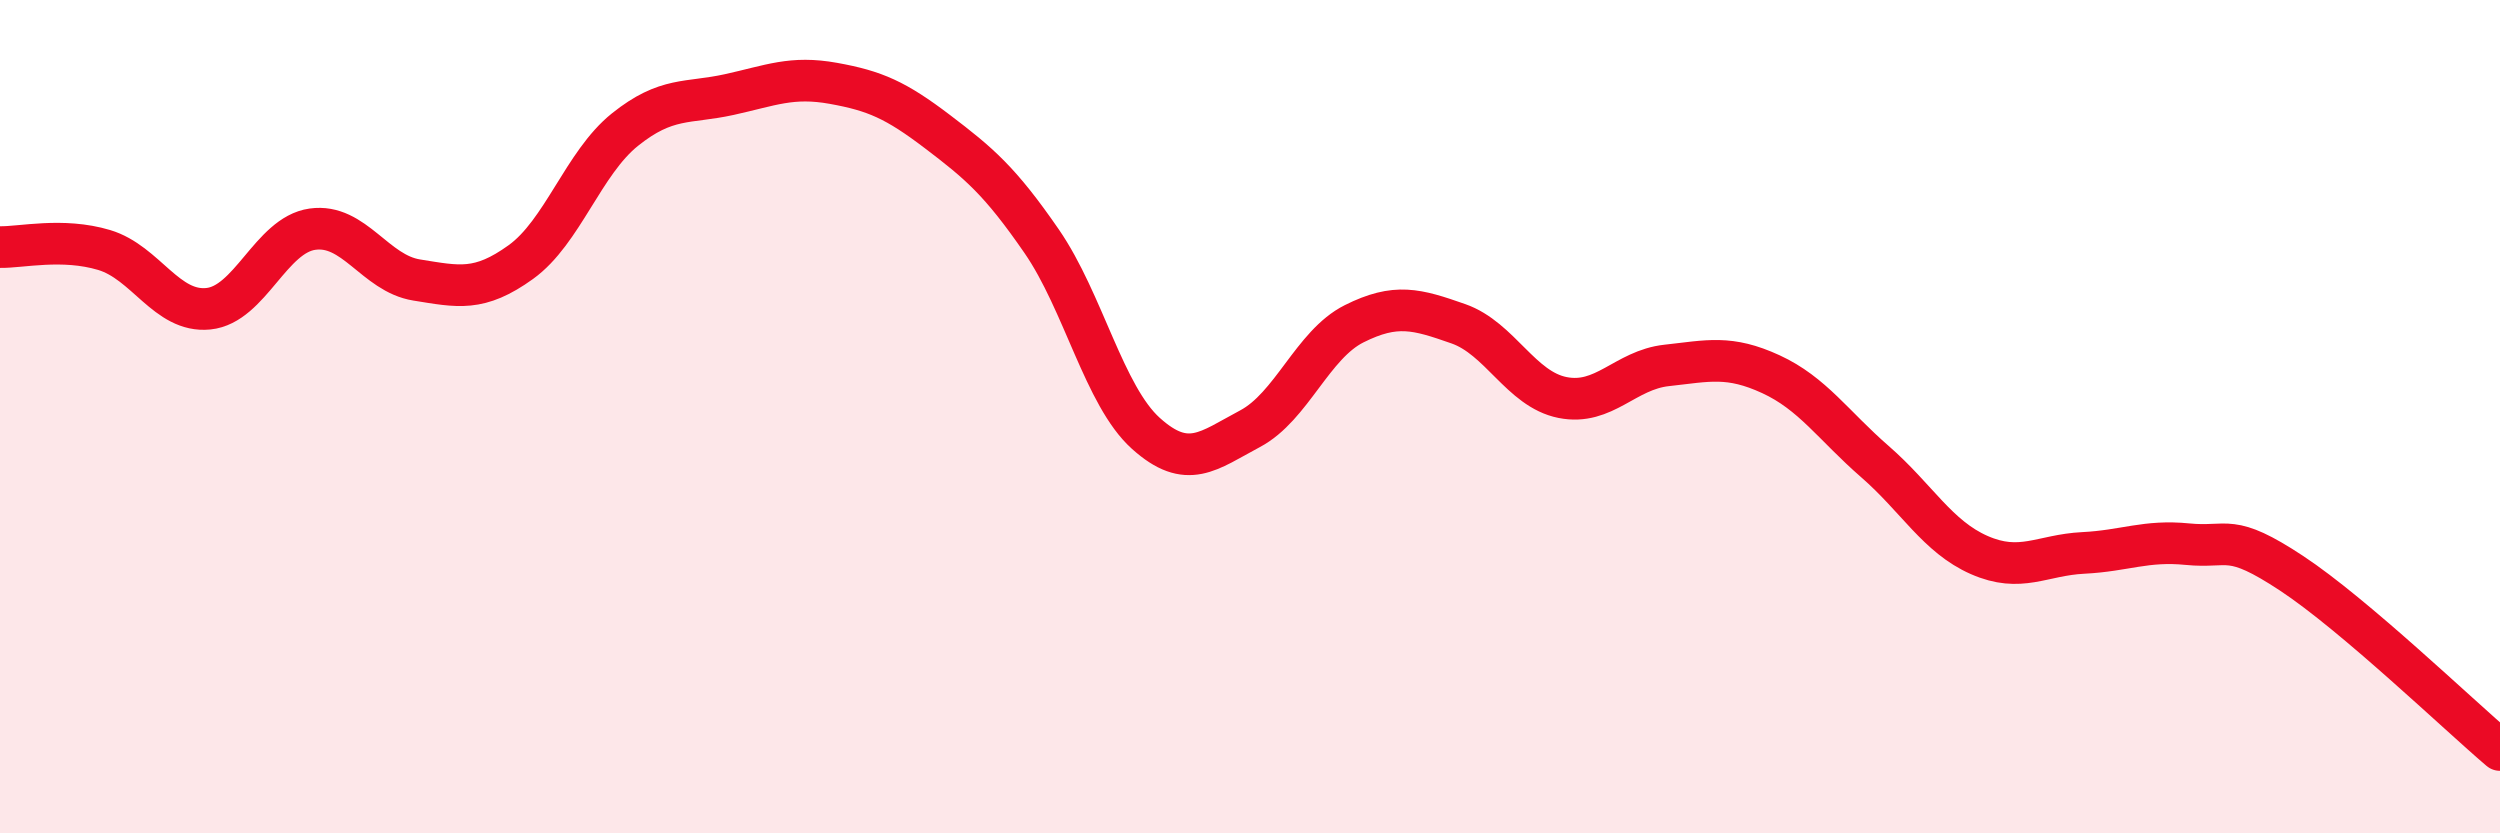
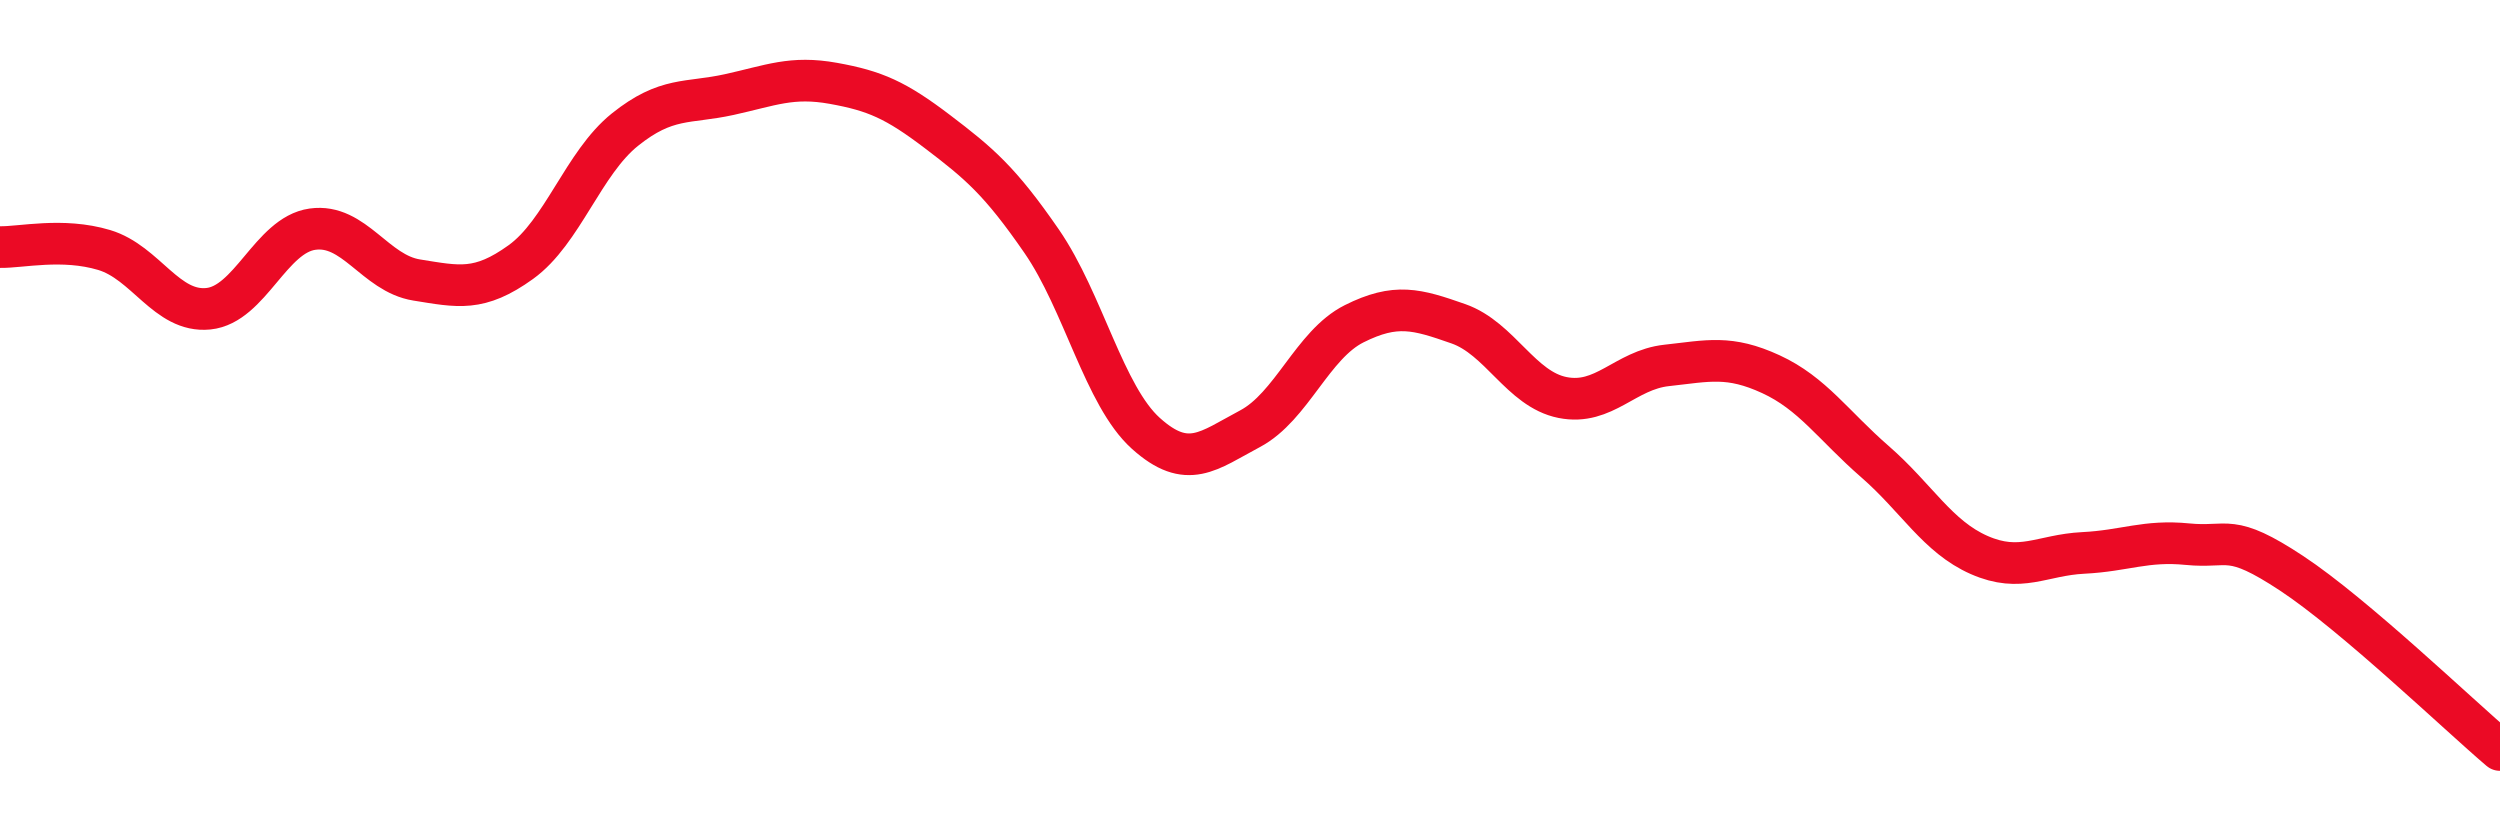
<svg xmlns="http://www.w3.org/2000/svg" width="60" height="20" viewBox="0 0 60 20">
-   <path d="M 0,5.93 C 0.5,5.94 1.5,5.7 2.5,6 C 3.5,6.3 4,7.51 5,7.41 C 6,7.31 6.5,5.64 7.5,5.5 C 8.5,5.36 9,6.56 10,6.72 C 11,6.88 11.5,7.01 12.5,6.29 C 13.5,5.57 14,3.91 15,3.11 C 16,2.31 16.5,2.49 17.5,2.27 C 18.5,2.05 19,1.82 20,2 C 21,2.18 21.5,2.4 22.5,3.16 C 23.5,3.92 24,4.34 25,5.79 C 26,7.24 26.5,9.5 27.5,10.4 C 28.5,11.3 29,10.82 30,10.29 C 31,9.76 31.5,8.27 32.5,7.77 C 33.5,7.27 34,7.42 35,7.77 C 36,8.12 36.5,9.34 37.5,9.54 C 38.5,9.74 39,8.88 40,8.77 C 41,8.66 41.5,8.52 42.5,8.98 C 43.5,9.44 44,10.21 45,11.08 C 46,11.95 46.5,12.88 47.5,13.32 C 48.5,13.76 49,13.32 50,13.27 C 51,13.22 51.5,12.96 52.5,13.06 C 53.5,13.16 53.5,12.77 55,13.76 C 56.5,14.75 59,17.15 60,18L60 20L0 20Z" fill="#EB0A25" opacity="0.1" stroke-linecap="round" stroke-linejoin="round" />
  <path d="M 0,5.93 C 0.5,5.94 1.5,5.7 2.5,6 C 3.5,6.3 4,7.51 5,7.41 C 6,7.31 6.5,5.64 7.5,5.5 C 8.5,5.36 9,6.56 10,6.72 C 11,6.88 11.5,7.01 12.5,6.29 C 13.5,5.57 14,3.91 15,3.11 C 16,2.31 16.5,2.49 17.5,2.27 C 18.5,2.05 19,1.82 20,2 C 21,2.18 21.5,2.4 22.5,3.16 C 23.5,3.92 24,4.34 25,5.79 C 26,7.24 26.5,9.5 27.5,10.4 C 28.5,11.3 29,10.82 30,10.29 C 31,9.76 31.5,8.27 32.5,7.77 C 33.5,7.27 34,7.42 35,7.77 C 36,8.12 36.5,9.34 37.5,9.54 C 38.5,9.74 39,8.88 40,8.77 C 41,8.66 41.5,8.52 42.5,8.98 C 43.5,9.44 44,10.21 45,11.08 C 46,11.95 46.5,12.88 47.5,13.32 C 48.5,13.76 49,13.32 50,13.27 C 51,13.22 51.5,12.96 52.5,13.06 C 53.5,13.16 53.5,12.77 55,13.76 C 56.5,14.75 59,17.15 60,18" stroke="#EB0A25" stroke-width="1" fill="none" stroke-linecap="round" stroke-linejoin="round" />
</svg>